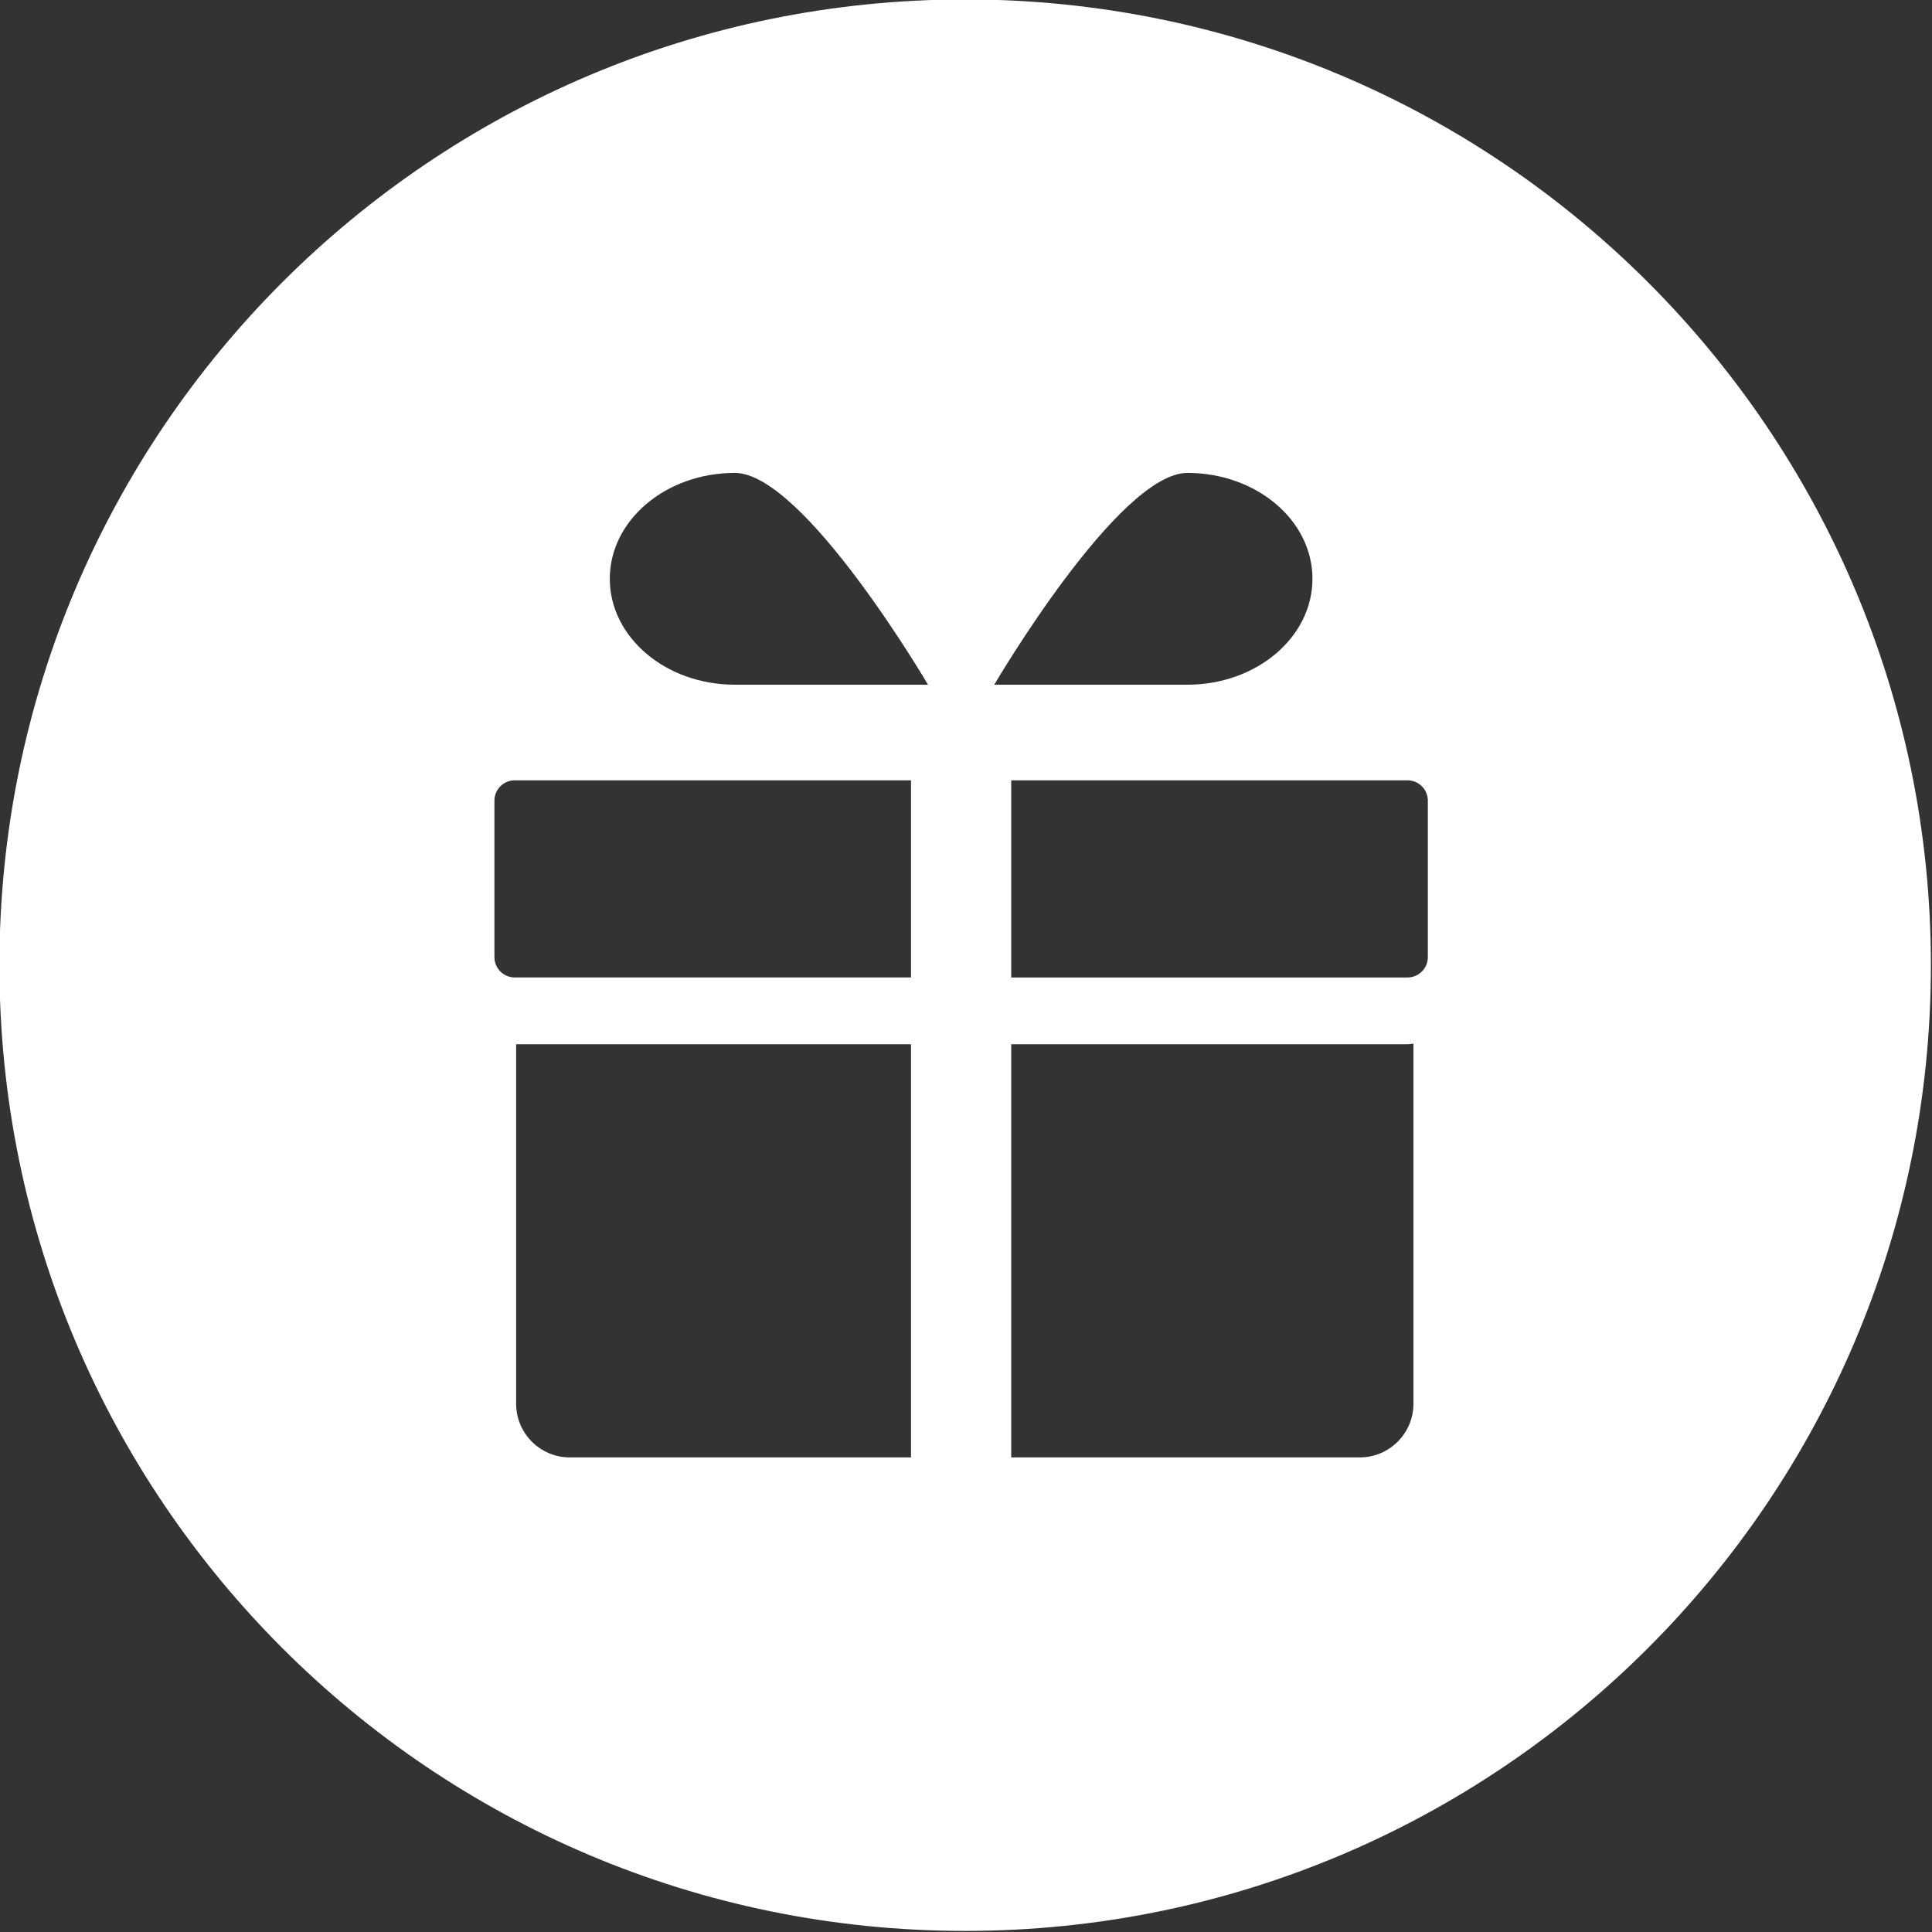
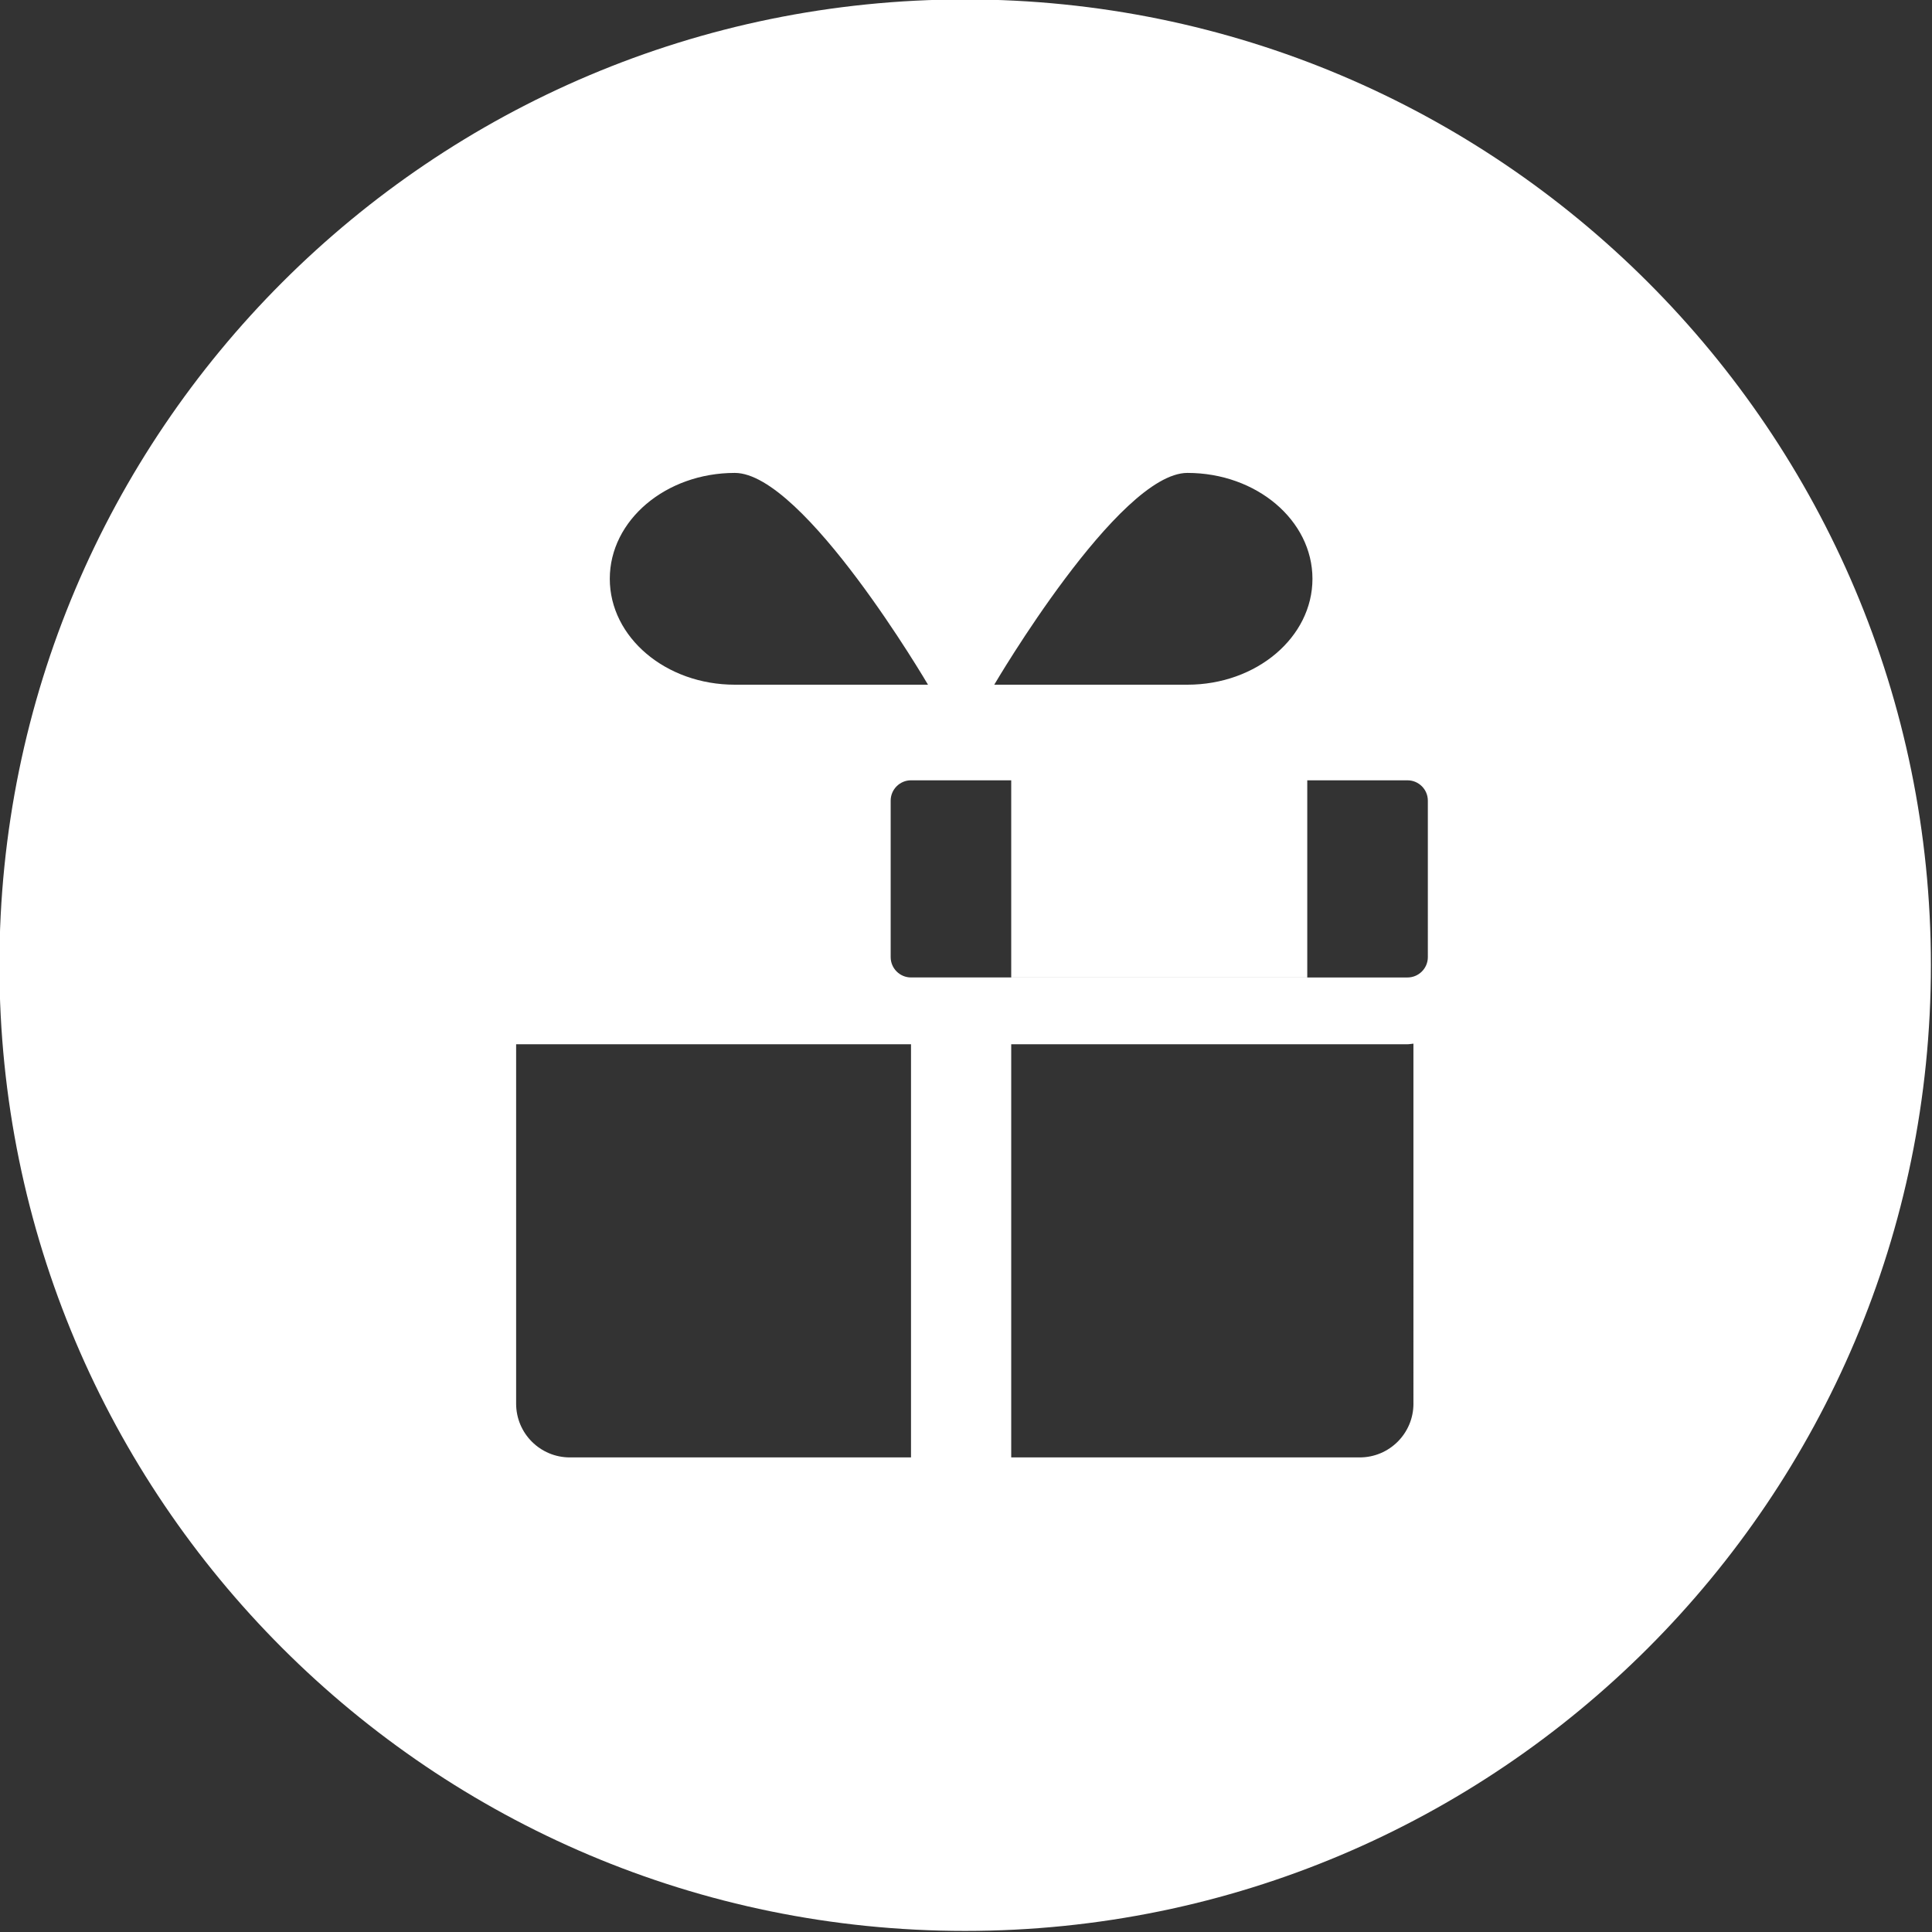
<svg xmlns="http://www.w3.org/2000/svg" fill="#ffffff" height="115.7" preserveAspectRatio="xMidYMid meet" version="1" viewBox="11.7 11.7 115.7 115.7" width="115.7" zoomAndPan="magnify">
  <rect x="11.7" y="11.7" width="115.7" height="115.7" fill="#333333" stroke="none" />
  <g id="change1_1">
-     <path d="M69.498,11.666c-31.94,0-57.833,25.894-57.833,57.834c0,31.939,25.893,57.835,57.833,57.835s57.836-25.896,57.836-57.835 C127.334,37.56,101.438,11.666,69.498,11.666z M66.258,98.979H45.827c-1.777,0-3.218-1.44-3.218-3.219V74.236h23.648V98.979z M66.258,70.236H42.528c-0.672,0-1.219-0.546-1.219-1.218v-9.371c0-0.671,0.547-1.218,1.219-1.218h23.729V70.236z M55.705,52.704 c-4.136,0-7.487-2.84-7.487-6.342s3.352-6.341,7.487-6.341c4.134,0,11.569,12.683,11.569,12.683S59.839,52.704,55.705,52.704z M82.81,40.021c4.137,0,7.488,2.839,7.488,6.341s-3.352,6.342-7.488,6.342c-4.134,0-11.568,0-11.568,0S78.676,40.021,82.81,40.021z M96.346,95.76c0,1.778-1.44,3.219-3.219,3.219H72.258V74.236h23.731c0.122,0,0.236-0.027,0.356-0.036V95.76z M97.208,69.019 c0,0.671-0.547,1.218-1.219,1.218H72.258V58.43h23.731c0.672,0,1.219,0.546,1.219,1.218V69.019z" fill="inherit" />
+     <path d="M69.498,11.666c-31.94,0-57.833,25.894-57.833,57.834c0,31.939,25.893,57.835,57.833,57.835s57.836-25.896,57.836-57.835 C127.334,37.56,101.438,11.666,69.498,11.666z M66.258,98.979H45.827c-1.777,0-3.218-1.44-3.218-3.219V74.236h23.648V98.979z M66.258,70.236c-0.672,0-1.219-0.546-1.219-1.218v-9.371c0-0.671,0.547-1.218,1.219-1.218h23.729V70.236z M55.705,52.704 c-4.136,0-7.487-2.84-7.487-6.342s3.352-6.341,7.487-6.341c4.134,0,11.569,12.683,11.569,12.683S59.839,52.704,55.705,52.704z M82.81,40.021c4.137,0,7.488,2.839,7.488,6.341s-3.352,6.342-7.488,6.342c-4.134,0-11.568,0-11.568,0S78.676,40.021,82.81,40.021z M96.346,95.76c0,1.778-1.44,3.219-3.219,3.219H72.258V74.236h23.731c0.122,0,0.236-0.027,0.356-0.036V95.76z M97.208,69.019 c0,0.671-0.547,1.218-1.219,1.218H72.258V58.43h23.731c0.672,0,1.219,0.546,1.219,1.218V69.019z" fill="inherit" />
  </g>
</svg>